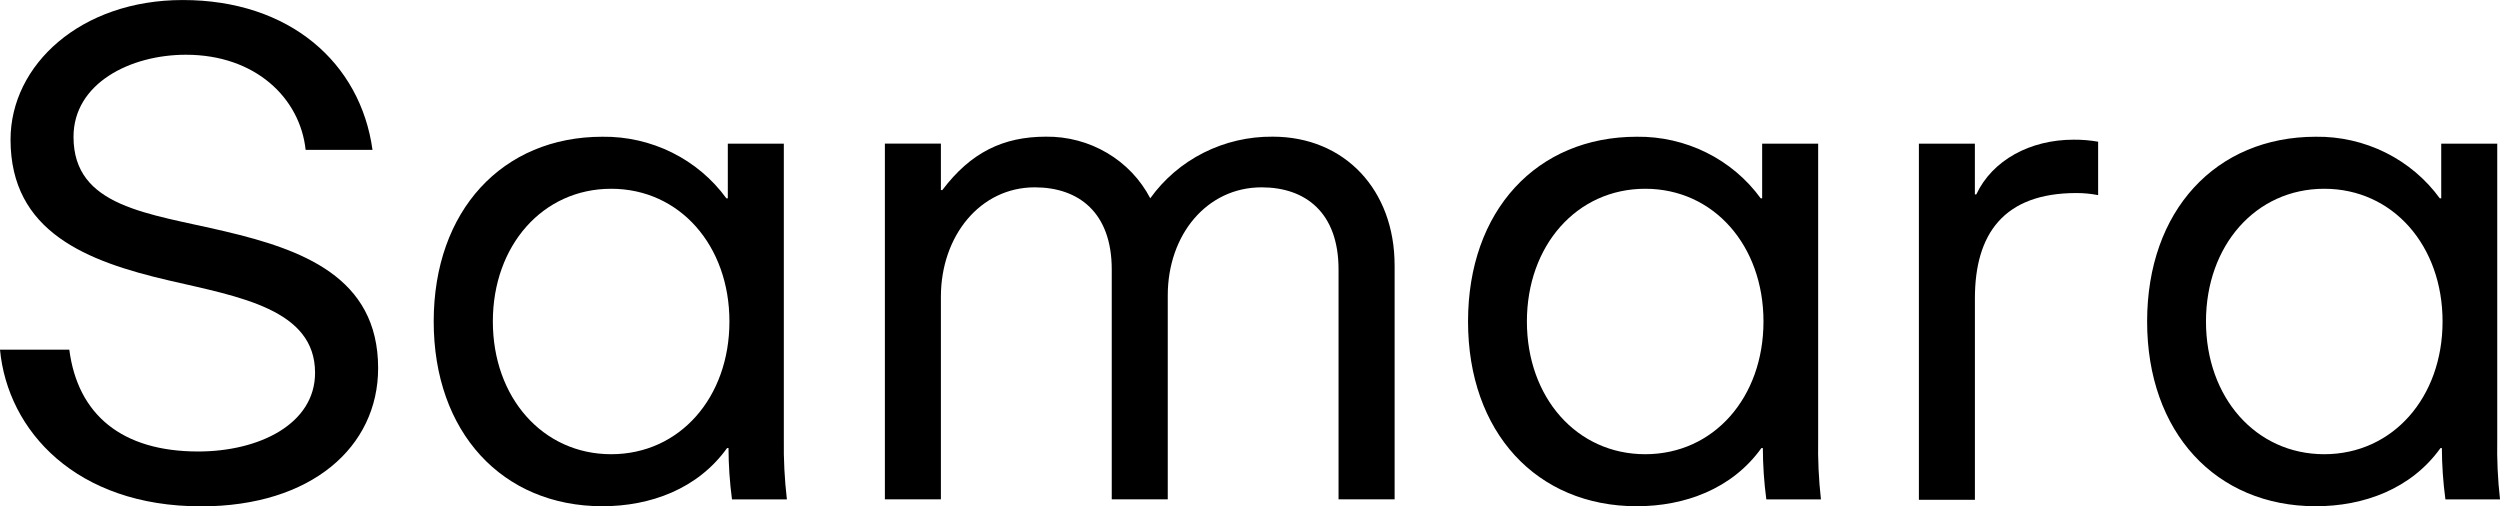
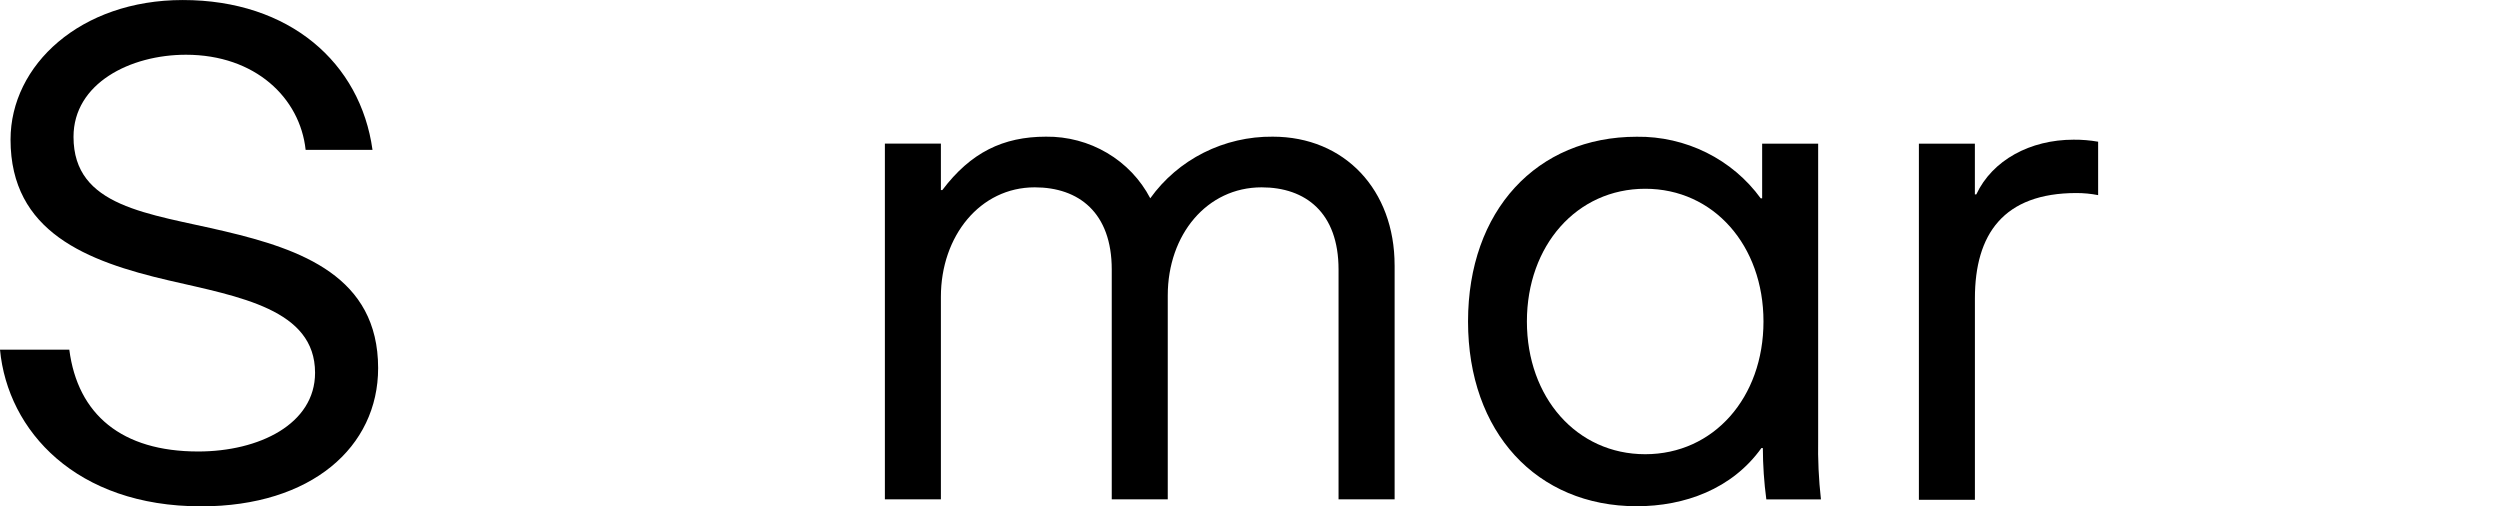
<svg xmlns="http://www.w3.org/2000/svg" fill="none" height="16" viewBox="0 0 79 16" width="79">
  <g fill="#000">
    <path d="m6.349 16c-3.937 0-6.106-2.379-6.349-4.951h2.19c.265 2.054 1.66 3.218 4.072 3.218 1.925 0 3.694-.865 3.694-2.487 0-2.01-2.39-2.401-4.624-2.919-2.587-.601-4.999-1.53-4.999-4.449 0-2.357 2.212-4.411 5.442-4.411 3.384 0 5.615 1.988 5.996 4.734h-2.113c-.177-1.642-1.592-3.005-3.782-3.005-1.761 0-3.553.904-3.553 2.594 0 2.228 2.367 2.414 4.779 2.985s4.847 1.427 4.847 4.324c0 2.487-2.102 4.368-5.599 4.368z" />
-     <path d="m24.865 15.78h-1.734c-.072-.538-.108-1.079-.11-1.622h-.045c-.93 1.299-2.434 1.839-3.939 1.839-3.162 0-5.332-2.335-5.332-5.838 0-3.503 2.17-5.838 5.332-5.838.765-.01 1.522.163 2.204.502.682.339 1.27.835 1.713 1.445h.045v-1.729h1.77v9.339c-.009.636.023 1.271.097 1.903zm-1.815-5.621c0-2.399-1.572-4.194-3.737-4.194s-3.739 1.795-3.739 4.194c0 2.399 1.572 4.194 3.739 4.194 2.167 0 3.737-1.793 3.737-4.194z" />
    <path d="m44.07 8.385v7.394h-1.772v-7.265c0-1.793-1.04-2.594-2.432-2.594-1.725 0-2.965 1.492-2.965 3.417v6.442h-1.77v-7.265c0-1.793-1.04-2.594-2.434-2.594-1.725 0-2.965 1.536-2.965 3.459v6.4h-1.77v-11.242h1.77v1.47h.045c.898-1.19 1.925-1.688 3.275-1.688.68-.008 1.35.17 1.932.514.583.344 1.055.84 1.364 1.433.435-.607 1.014-1.102 1.688-1.441s1.423-.513 2.181-.506c2.28 0 3.852 1.688 3.852 4.065z" />
    <path d="m57.541 15.78h-1.725c-.072-.538-.108-1.079-.11-1.622h-.045c-.93 1.299-2.434 1.839-3.939 1.839-3.162 0-5.332-2.335-5.332-5.838 0-3.503 2.17-5.838 5.332-5.838.765-.01 1.522.163 2.204.502.682.339 1.27.835 1.713 1.445h.045v-1.729h1.77v9.339c-.012.635.017 1.271.088 1.903zm-1.815-5.621c0-2.399-1.572-4.194-3.737-4.194s-3.739 1.795-3.739 4.194c0 2.399 1.572 4.194 3.739 4.194s3.737-1.793 3.737-4.194z" />
    <path d="m62.406 4.539v1.604h.045c.507-1.082 1.702-1.729 3.075-1.729.26-.002.519.019.775.064v1.688c-.226-.044-.455-.066-.685-.066-2.302 0-3.209 1.297-3.209 3.329v6.365h-1.77v-11.255z" />
-     <path d="m79 15.78h-1.725c-.072-.538-.11-1.079-.112-1.622h-.043c-.93 1.299-2.434 1.839-3.939 1.839-3.162 0-5.332-2.335-5.332-5.838 0-3.503 2.17-5.838 5.332-5.838.765-.01 1.522.163 2.204.502.682.339 1.27.835 1.713 1.445h.045v-1.729h1.77v9.339c-.013.635.016 1.271.088 1.903zm-1.815-5.621c0-2.399-1.572-4.194-3.739-4.194-2.167 0-3.737 1.795-3.737 4.194 0 2.399 1.572 4.194 3.737 4.194 2.165 0 3.739-1.793 3.739-4.194z" />
  </g>
</svg>